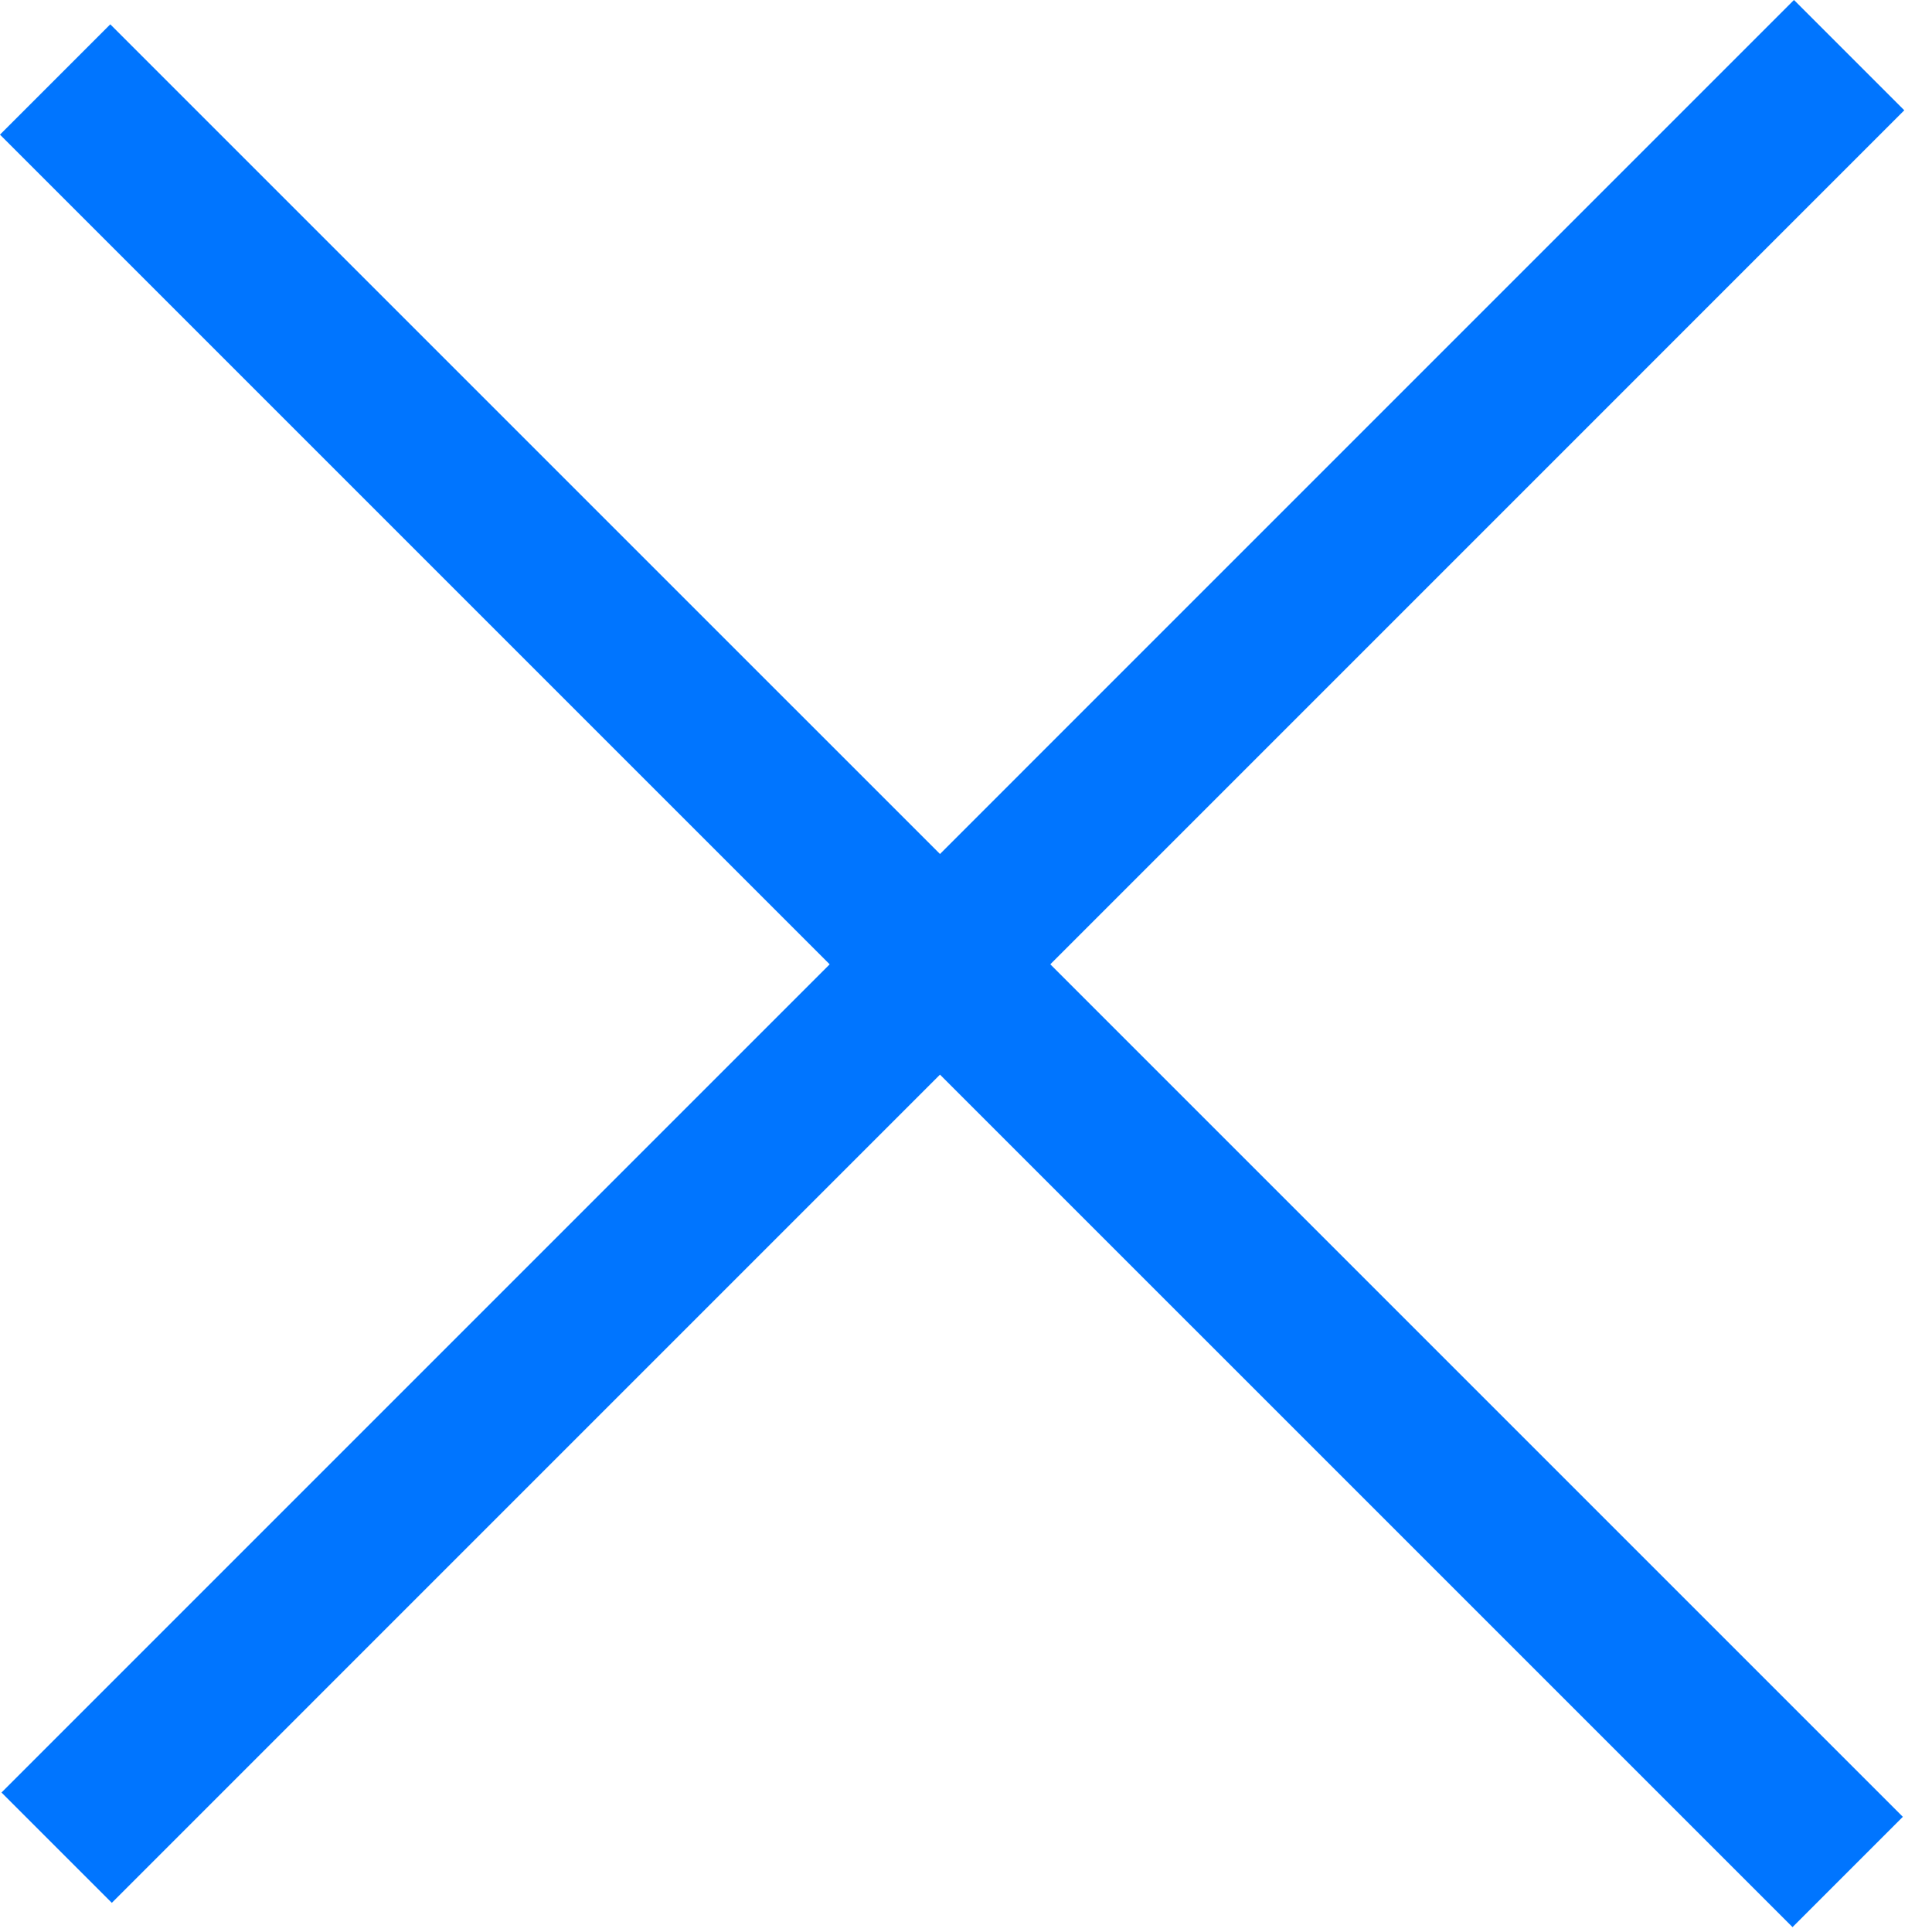
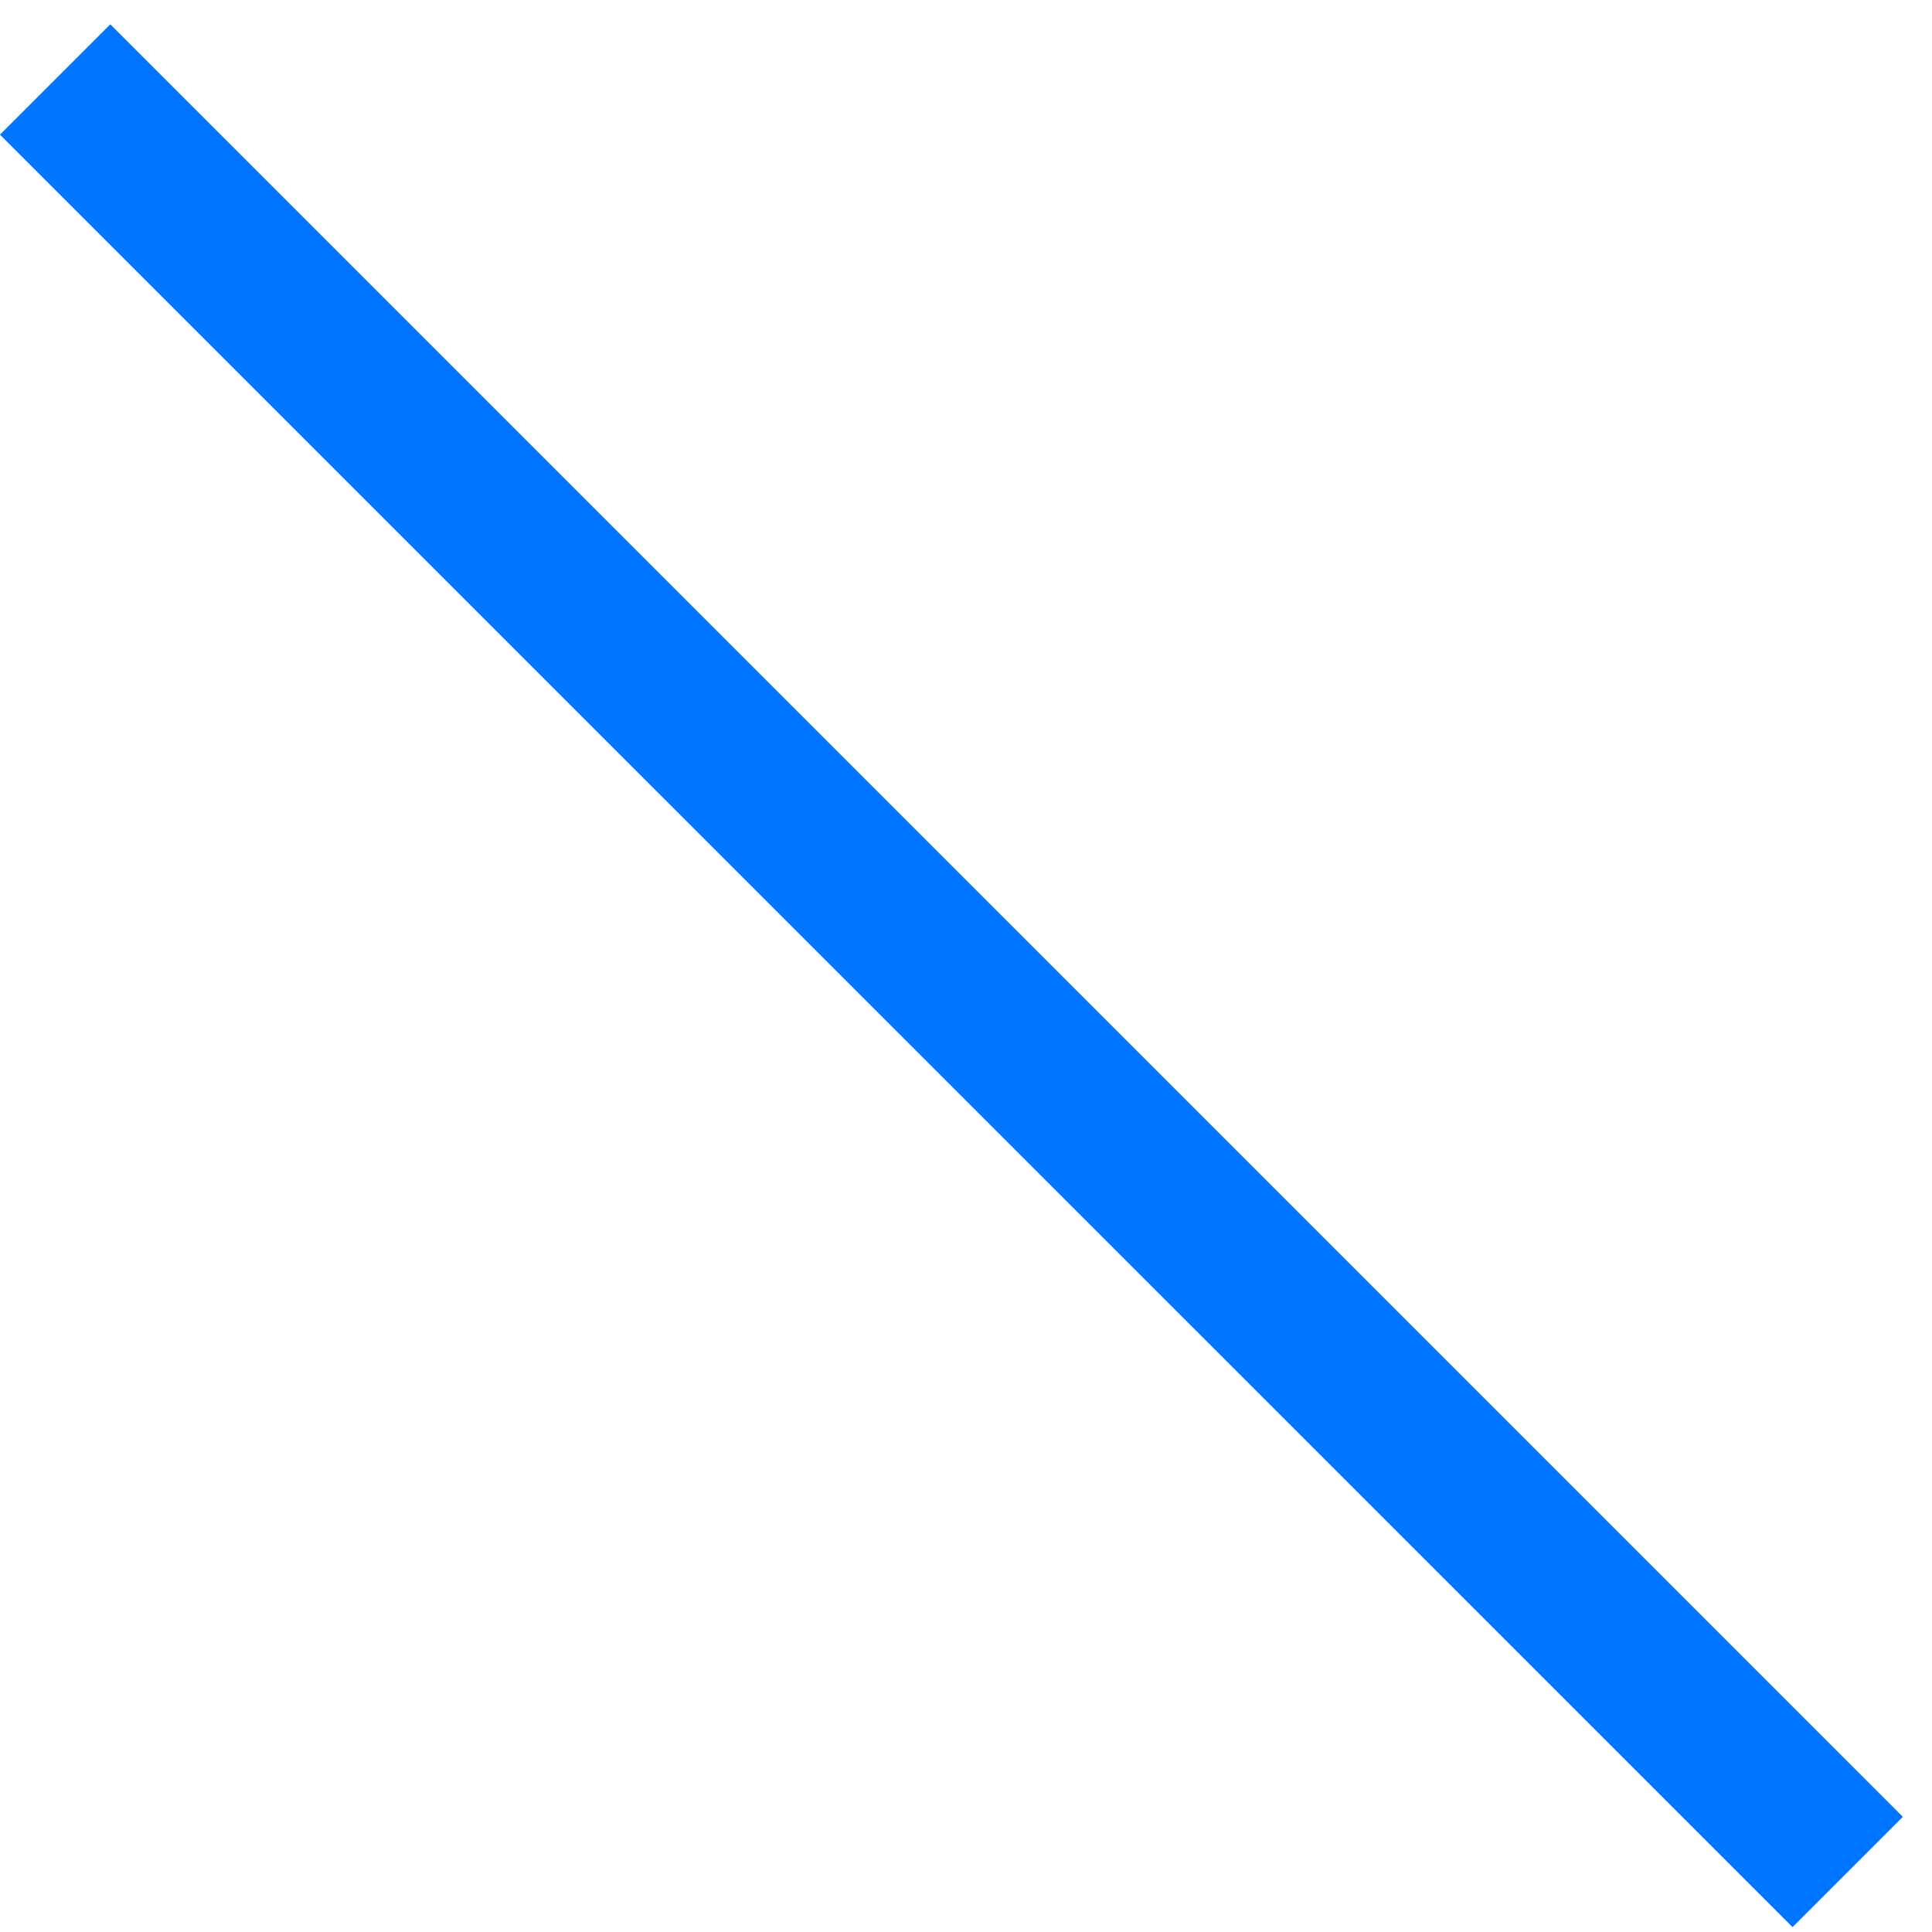
<svg xmlns="http://www.w3.org/2000/svg" width="28" height="28" viewBox="0 0 28 28" fill="none">
  <line x1="0.799" y1="1.152" x2="26.778" y2="27.13" stroke="#0075FF" stroke-width="2.261" />
-   <line x1="26.799" y1="0.799" x2="0.821" y2="26.778" stroke="#0075FF" stroke-width="2.261" />
</svg>